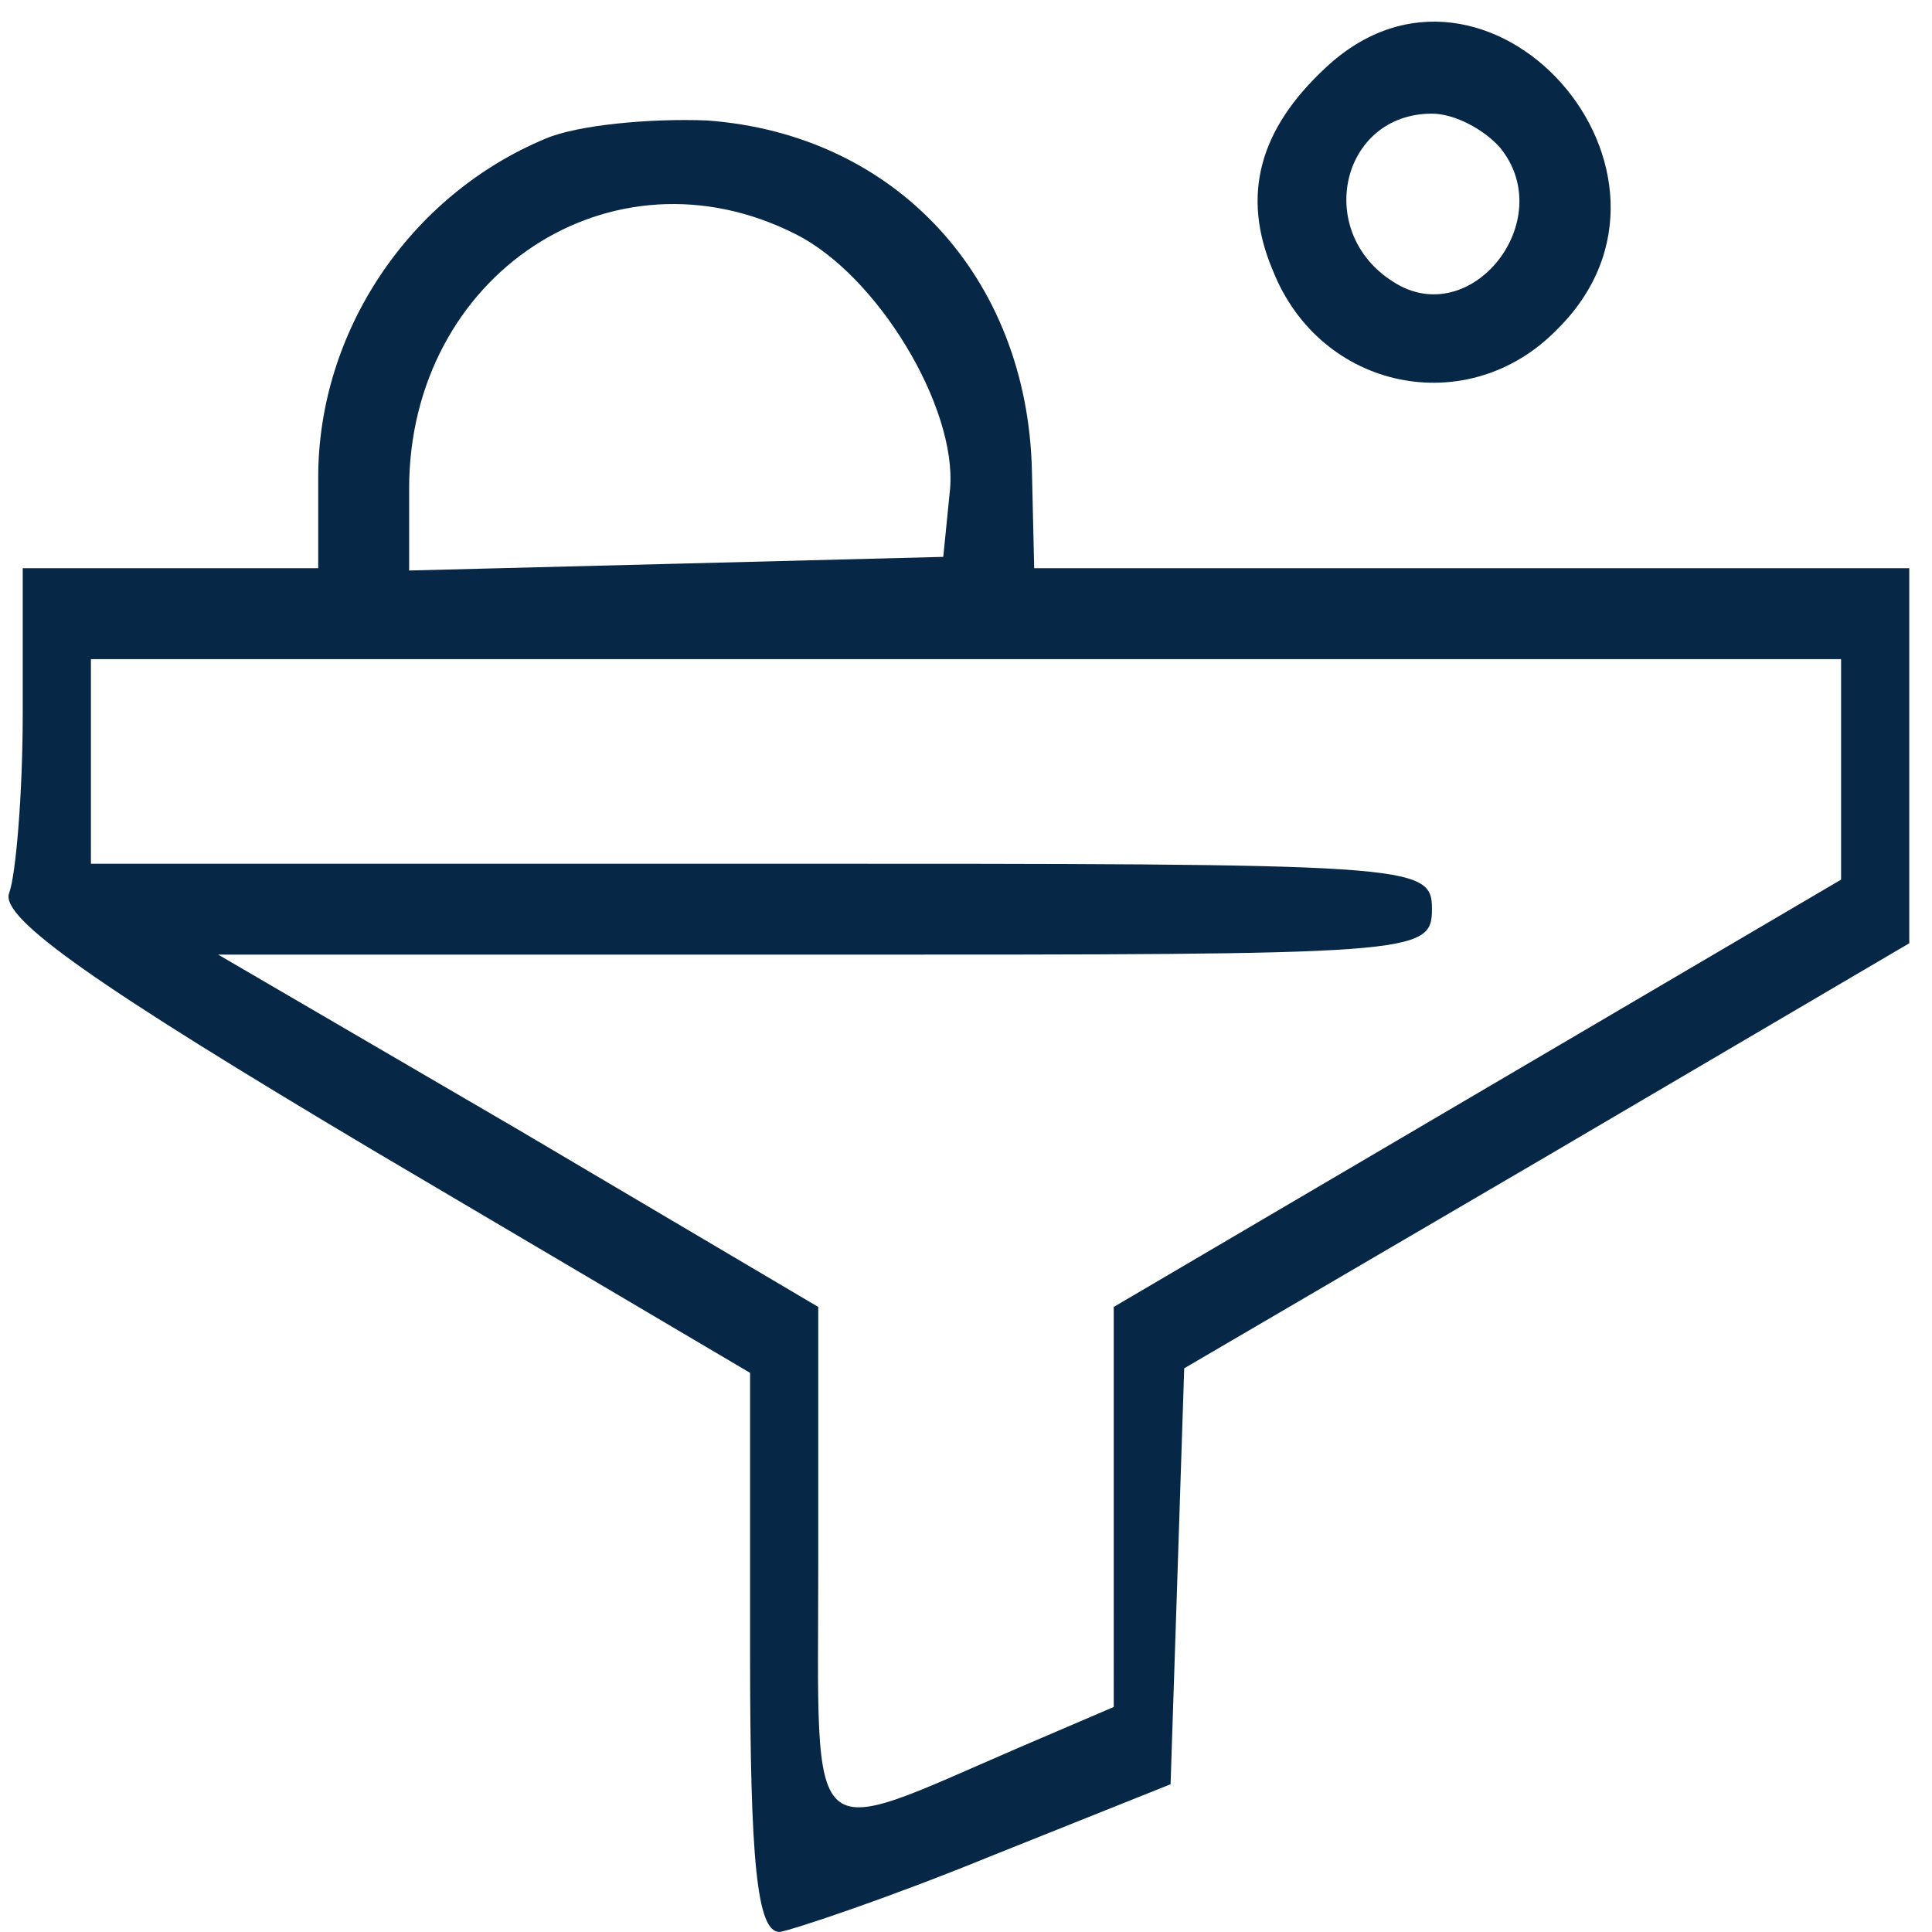
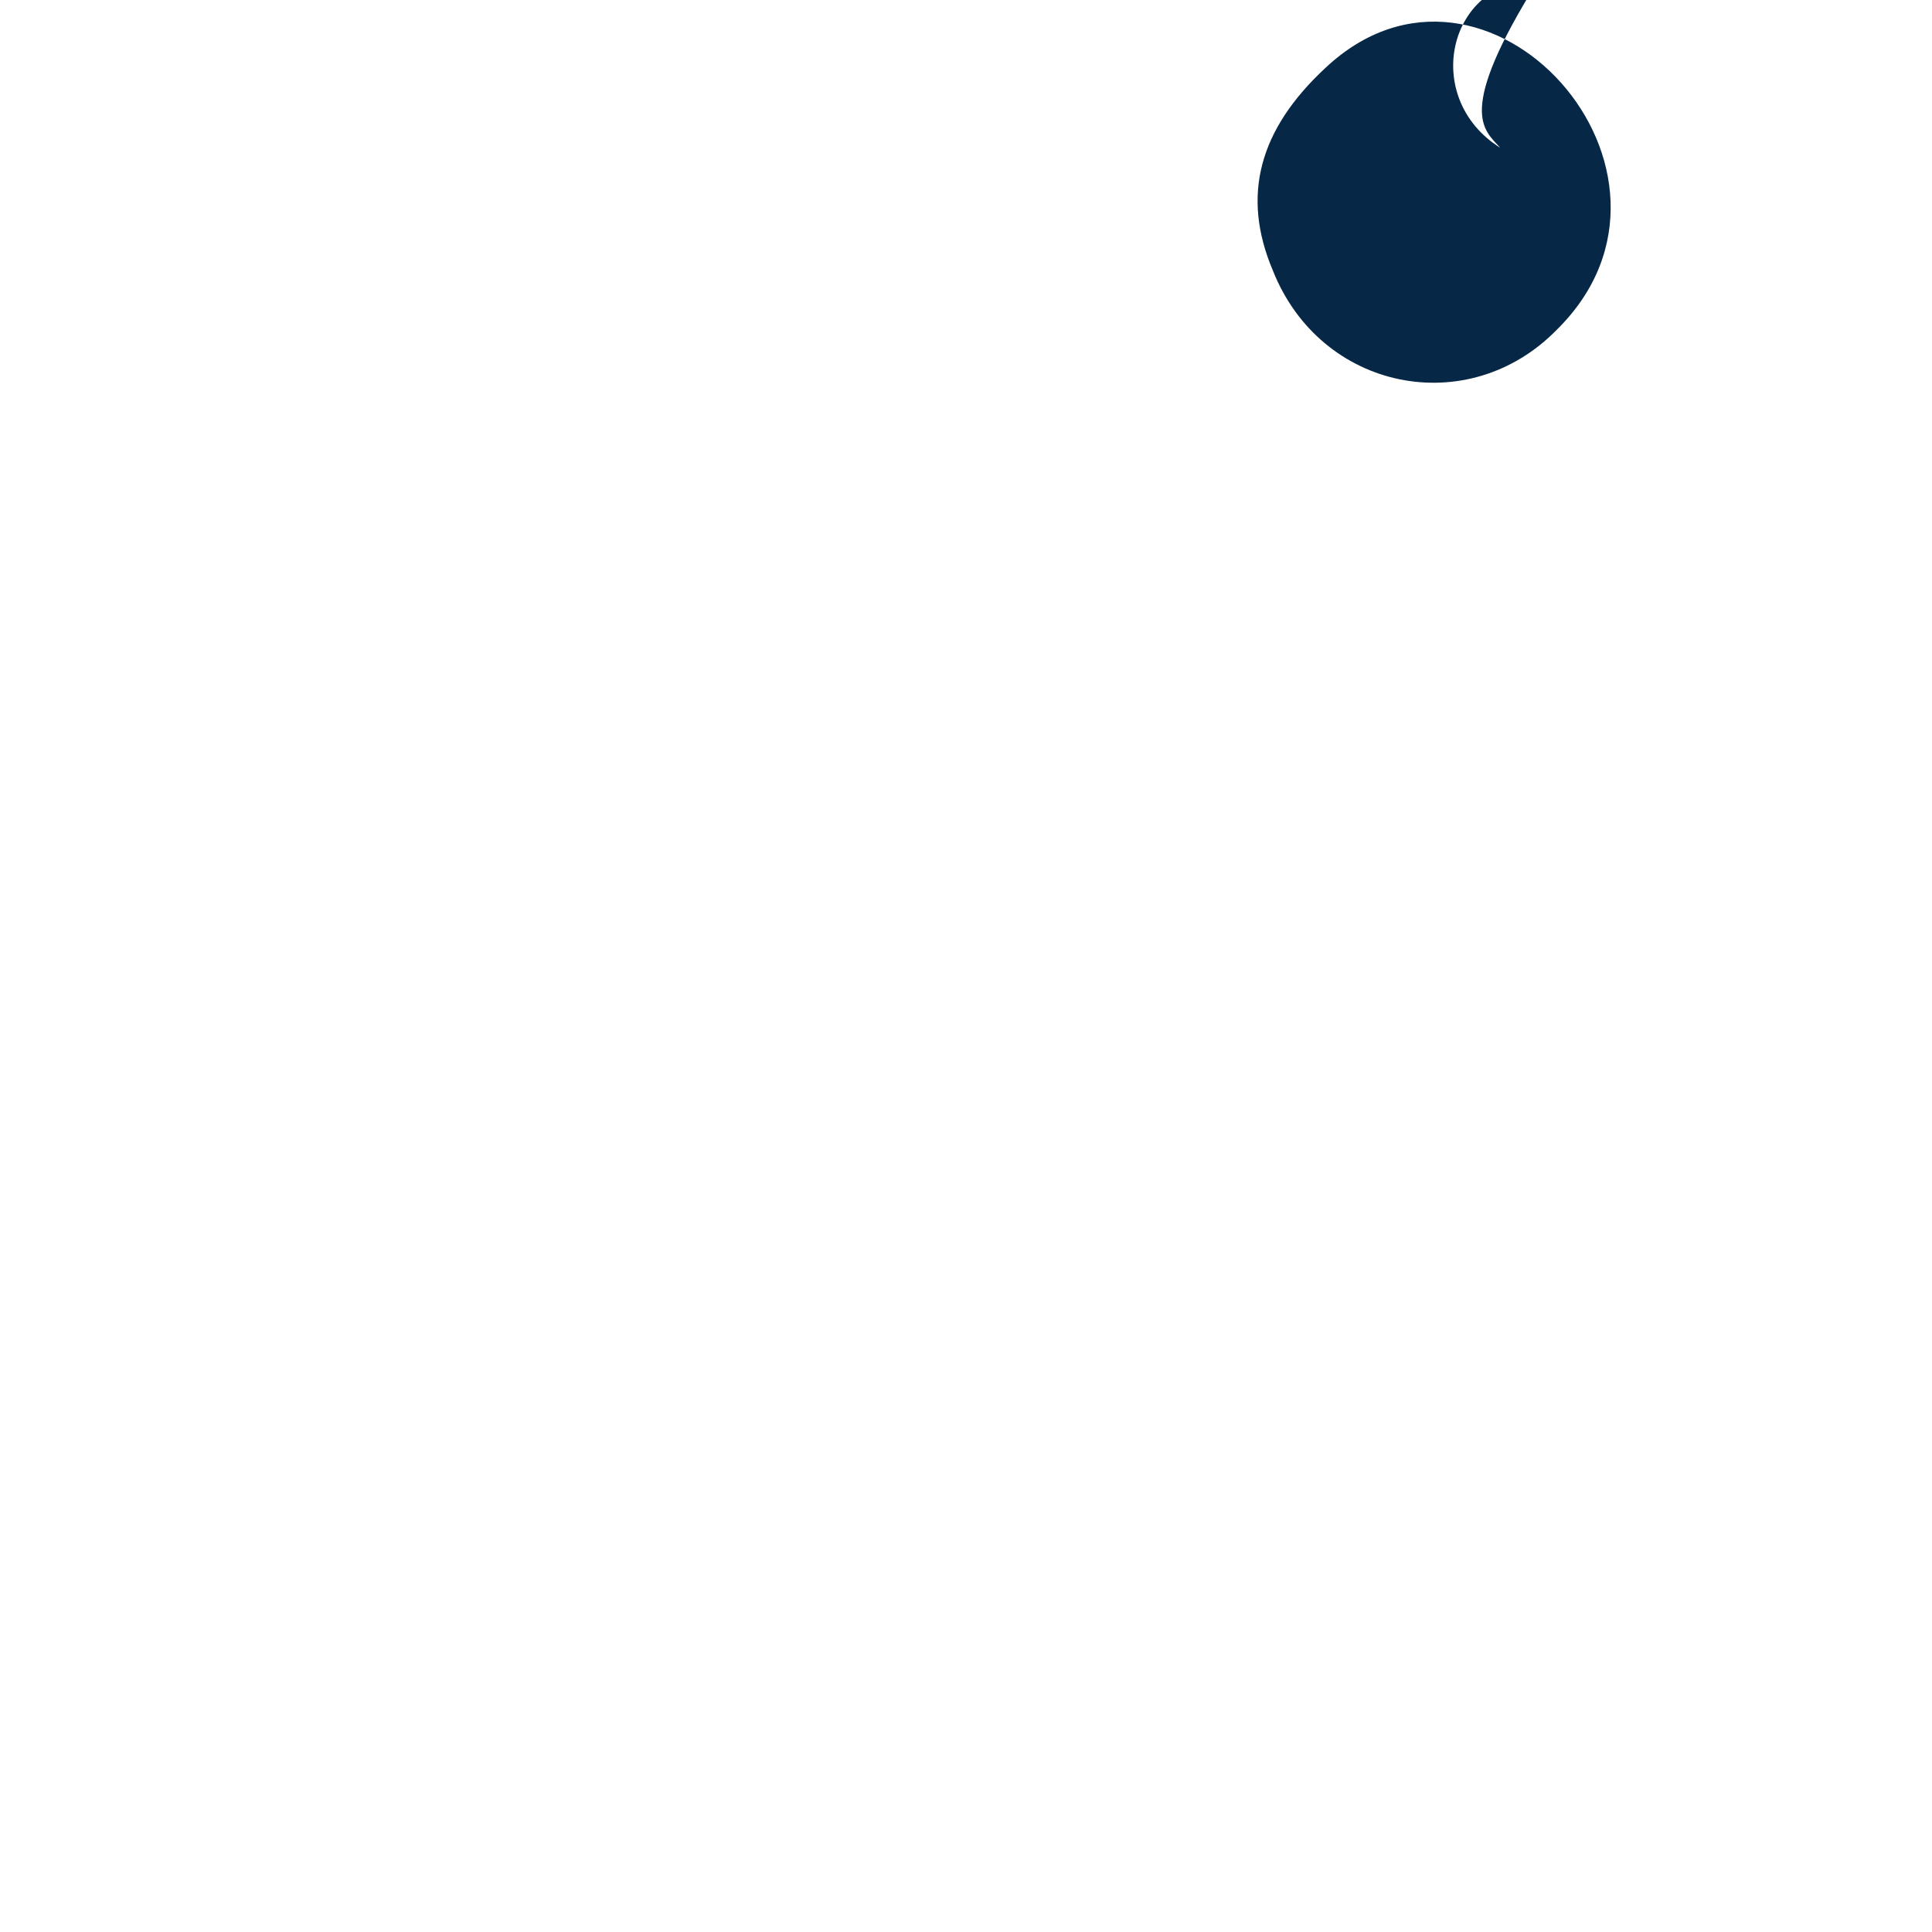
<svg xmlns="http://www.w3.org/2000/svg" version="1.1" id="Layer_1" x="0px" y="0px" viewBox="0 0 85 85" style="enable-background:new 0 0 85 85;" xml:space="preserve">
  <style type="text/css">
	.st0{fill:#062846;}
</style>
  <g transform="translate(0,85) scale(0.1,-0.1)">
-     <path class="st0" d="M583,820c-29-27-37-56-23-89c21-53,86-66,125-26C755,774,654,887,583,820z M660,785c26-32-13-81-47-59   c-35,22-23,74,17,74C640,800,653,793,660,785z" />
-     <path class="st0" d="M240,789c-60-25-100-85-100-149v-40H75H10v-64c0-35-3-71-6-79c-4-11,39-41,160-113l166-98V123   c0-92,3-123,13-123c6,1,48,15,92,33l80,32l3,91l3,92l159,93l160,94v83v82H648H455l-1,43c-2,85-60,148-143,154   C286,798,254,795,240,789z M350,747c36-18,71-76,68-112l-3-30l-117-3l-118-3v36C180,729,269,788,350,747z M810,512v-49l-160-94   l-160-94v-88V99l-42-18c-95-41-88-47-88,81v113l-132,78L96,430h267c260,0,267,0,267,20s-7,20-295,20H40v45v45h385h385V512z" />
+     <path class="st0" d="M583,820c-29-27-37-56-23-89c21-53,86-66,125-26C755,774,654,887,583,820z M660,785c-35,22-23,74,17,74C640,800,653,793,660,785z" />
  </g>
</svg>